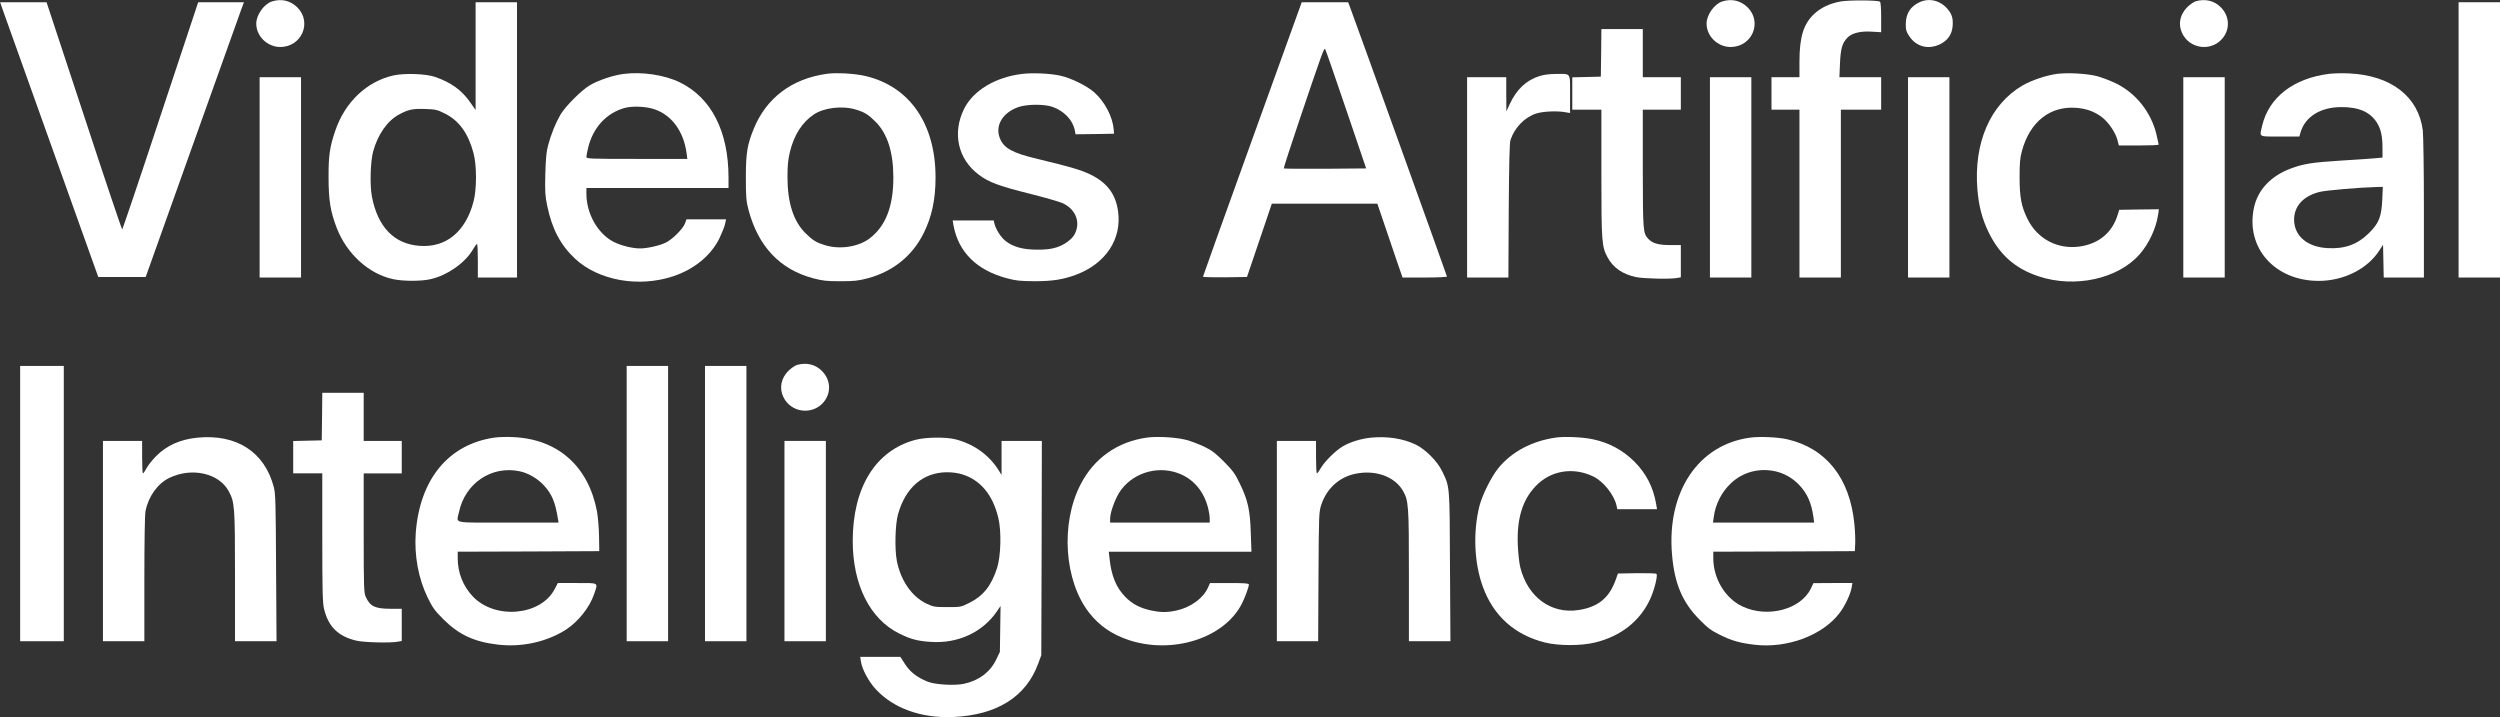
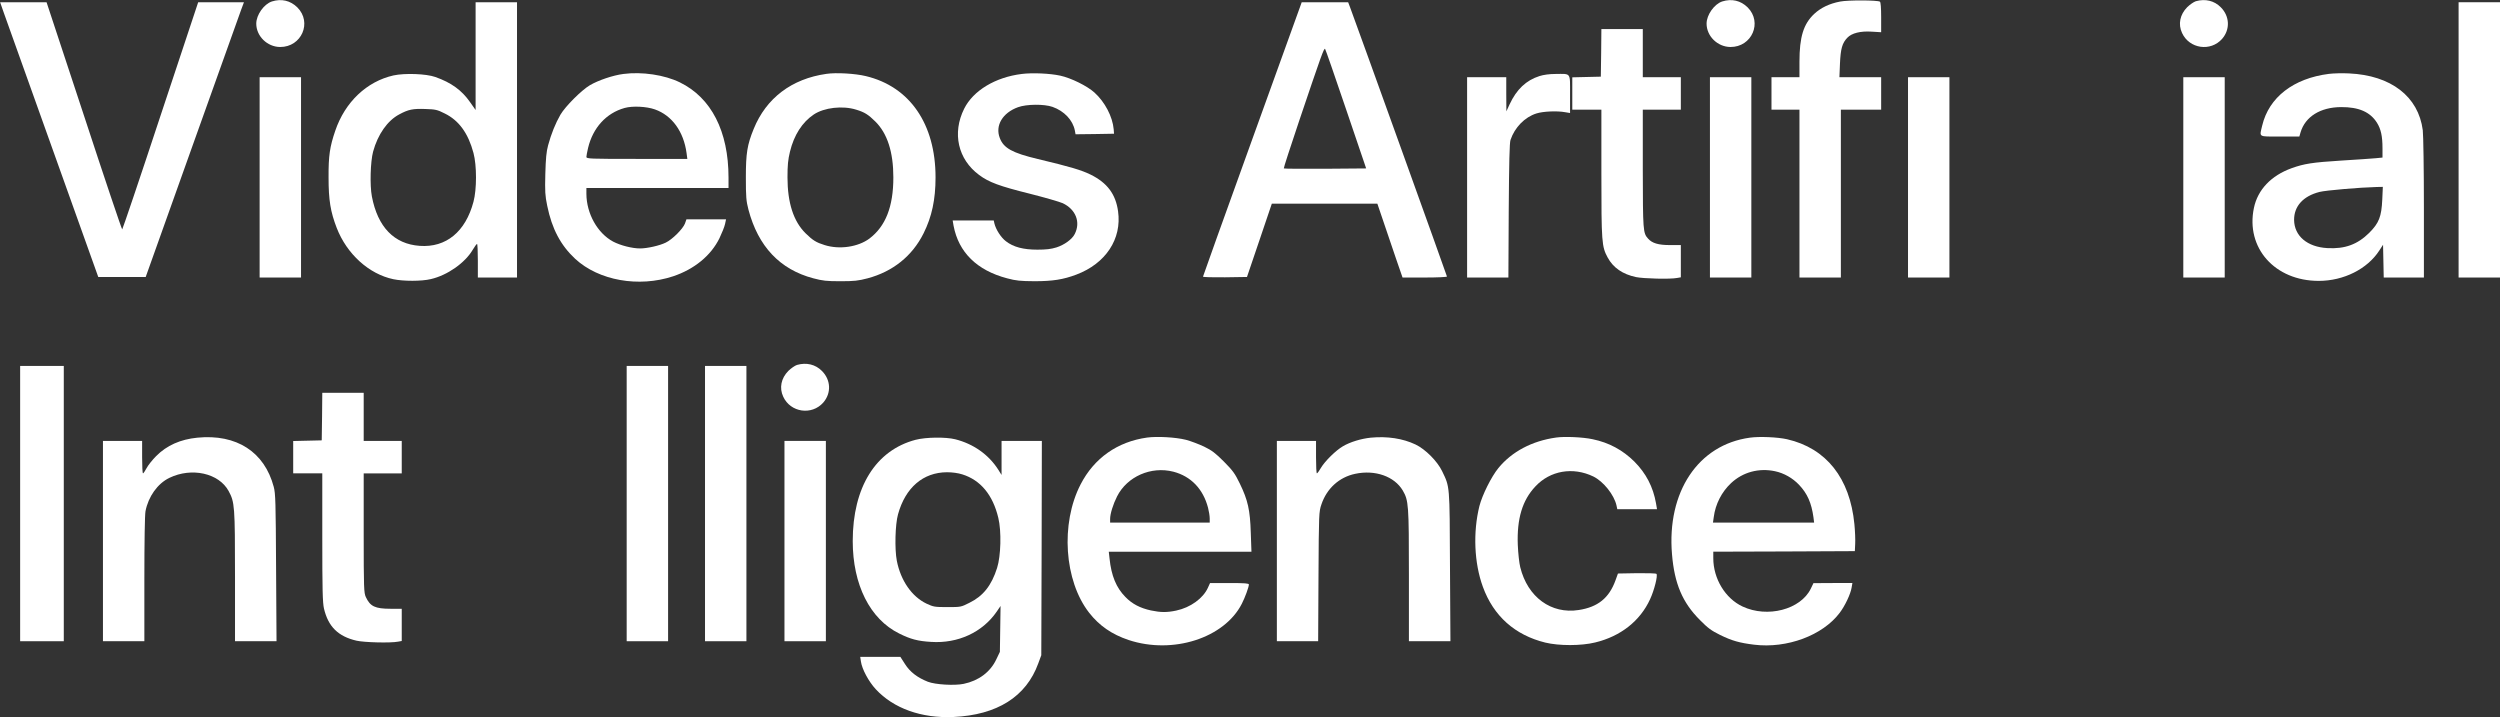
<svg xmlns="http://www.w3.org/2000/svg" xmlns:ns1="http://sodipodi.sourceforge.net/DTD/sodipodi-0.dtd" xmlns:ns2="http://www.inkscape.org/namespaces/inkscape" version="1.0" width="2234pt" height="641pt" viewBox="0 0 2234 641" preserveAspectRatio="xMidYMid meet" id="svg33" ns1:docname="text_white.svg" ns2:version="1.3.2 (091e20e, 2023-11-25, custom)">
  <rect x="0" y="0" width="2234" height="641" fill="#333333" stroke="none" />
  <defs id="defs33" />
  <ns1:namedview id="namedview33" pagecolor="#ffffff" bordercolor="#000000" borderopacity="0.25" ns2:showpageshadow="2" ns2:pageopacity="0.0" ns2:pagecheckerboard="0" ns2:deskcolor="#d1d1d1" ns2:document-units="pt" ns2:zoom="0.13400686" ns2:cx="369.38406" ns2:cy="1242.4737" ns2:window-width="1920" ns2:window-height="1009" ns2:window-x="-8" ns2:window-y="-8" ns2:window-maximized="1" ns2:current-layer="svg33" />
  <g transform="translate(0,641) scale(0.1,-0.1)" fill="#000000" stroke="none" id="g33" style="fill:#ffffff;fill-opacity:1">
    <path d="M2430 6397 c-71 -23 -140 -120 -140 -198 0 -112 98 -208 213 -209 192 -1 288 220 154 354 -62 61 -142 80 -227 53z" id="path1" style="fill:#ffffff;fill-opacity:1" />
    <path d="M15390 6397 c-71 -23 -140 -120 -140 -198 0 -112 98 -208 213 -209 192 -1 288 220 154 354 -62 61 -142 80 -227 53z" id="path2" style="fill:#ffffff;fill-opacity:1" />
    <path d="M16443 6396 c-95 -18 -172 -55 -231 -110 -96 -90 -132 -206 -132 -428 l0 -138 -125 0 -125 0 0 -145 0 -145 125 0 125 0 0 -750 0 -750 185 0 185 0 0 750 0 750 180 0 180 0 0 145 0 145 -186 0 -187 0 5 123 c6 133 20 182 66 230 39 41 118 61 219 54 l83 -5 0 134 c0 83 -4 135 -11 139 -22 14 -284 15 -356 1z" id="path3" style="fill:#ffffff;fill-opacity:1" />
-     <path d="M17155 6391 c-85 -39 -125 -103 -125 -200 0 -50 5 -66 33 -107 63 -93 171 -120 276 -68 65 33 102 85 109 154 7 73 -4 112 -45 160 -65 76 -163 100 -248 61z" id="path4" style="fill:#ffffff;fill-opacity:1" />
    <path d="M19622 6399 c-19 -6 -53 -30 -77 -53 -65 -66 -83 -152 -46 -231 65 -141 255 -169 358 -52 73 84 68 202 -12 282 -58 59 -139 78 -223 54z" id="path5" style="fill:#ffffff;fill-opacity:1" />
    <path d="M35 6293 c20 -54 217 -606 439 -1228 l404 -1130 212 0 212 0 414 1160 c228 638 425 1190 439 1228 l25 67 -205 0 -204 0 -337 -1015 c-184 -558 -339 -1015 -342 -1015 -4 0 -158 457 -341 1015 l-335 1015 -208 0 -207 0 34 -97z" id="path6" style="fill:#ffffff;fill-opacity:1" />
    <path d="M4250 5908 l0 -481 -50 71 c-74 106 -168 174 -310 224 -81 29 -273 36 -374 14 -239 -54 -433 -238 -520 -494 -49 -143 -61 -224 -60 -417 0 -203 17 -307 73 -452 91 -234 288 -412 506 -458 91 -19 253 -19 335 1 148 34 306 145 375 263 17 28 33 51 38 51 4 0 7 -67 7 -150 l0 -150 175 0 175 0 0 1230 0 1230 -185 0 -185 0 0 -482z m-276 -512 c127 -62 210 -177 257 -353 30 -111 30 -325 0 -436 -71 -268 -245 -411 -480 -394 -229 16 -376 168 -428 442 -19 99 -13 311 11 400 42 154 128 277 234 333 82 44 121 52 234 48 89 -3 105 -6 172 -40z" id="path7" style="fill:#ffffff;fill-opacity:1" />
    <path d="M11617 6348 c-8 -24 -207 -574 -441 -1222 -234 -649 -426 -1183 -426 -1188 0 -5 88 -7 197 -6 l196 3 111 327 111 328 472 0 471 0 55 -162 c30 -90 80 -238 112 -330 l58 -168 198 0 c110 0 199 4 199 9 0 7 -807 2249 -867 2409 l-16 42 -207 0 -208 0 -15 -42z m411 -913 l180 -530 -366 -3 c-201 -1 -367 0 -370 3 -3 2 60 195 138 427 198 586 221 651 231 641 4 -4 88 -246 187 -538z" id="path8" style="fill:#ffffff;fill-opacity:1" />
    <path d="M21970 5160 l0 -1230 185 0 185 0 0 1230 0 1230 -185 0 -185 0 0 -1230z" id="path9" style="fill:#ffffff;fill-opacity:1" />
    <path d="M14308 5938 l-3 -213 -127 -3 -128 -3 0 -144 0 -145 130 0 130 0 0 -567 c0 -619 3 -656 56 -754 50 -92 133 -149 253 -175 68 -14 304 -20 367 -8 l34 6 0 144 0 144 -97 0 c-105 0 -160 17 -196 58 -45 50 -46 69 -47 625 l0 527 170 0 170 0 0 145 0 145 -170 0 -170 0 0 215 0 215 -185 0 -185 0 -2 -212z" id="path10" style="fill:#ffffff;fill-opacity:1" />
    <path d="M5570 5749 c-93 -12 -222 -56 -298 -100 -76 -45 -220 -189 -264 -264 -44 -76 -83 -173 -110 -273 -16 -59 -21 -118 -25 -257 -4 -157 -2 -193 17 -284 42 -206 120 -353 250 -474 210 -194 567 -258 875 -156 189 63 338 185 414 340 22 46 45 103 50 127 l9 42 -177 0 -177 0 -13 -37 c-18 -48 -113 -143 -172 -171 -55 -27 -166 -52 -229 -52 -72 0 -176 27 -241 61 -140 75 -238 250 -239 427 l0 52 635 0 635 0 0 93 c0 414 -154 714 -435 851 -137 67 -339 97 -505 75z m283 -317 c152 -54 256 -197 282 -389 l7 -53 -451 0 c-423 0 -451 1 -451 18 0 9 7 45 15 80 43 180 162 311 326 357 71 20 196 14 272 -13z" id="path11" style="fill:#ffffff;fill-opacity:1" />
    <path d="M7385 5750 c-310 -44 -538 -216 -650 -492 -58 -142 -70 -218 -70 -433 0 -176 3 -210 23 -288 87 -329 281 -535 580 -614 83 -22 118 -26 242 -26 124 0 159 4 243 26 225 60 399 199 500 402 74 148 107 302 107 500 0 477 -230 811 -623 905 -95 23 -265 33 -352 20z m266 -320 c75 -23 107 -43 170 -105 108 -106 162 -273 162 -500 0 -262 -69 -437 -214 -547 -101 -75 -267 -100 -400 -58 -75 23 -107 43 -170 105 -108 106 -162 273 -162 500 0 110 5 159 22 229 36 149 110 264 213 333 93 62 258 81 379 43z" id="path12" style="fill:#ffffff;fill-opacity:1" />
    <path d="M9130 5749 c-235 -29 -433 -148 -514 -310 -109 -218 -56 -453 134 -593 87 -65 183 -100 452 -167 134 -34 266 -72 295 -85 116 -55 161 -169 107 -275 -23 -47 -94 -98 -164 -120 -48 -15 -93 -20 -170 -20 -125 0 -214 23 -281 75 -44 33 -90 105 -103 159 l-6 27 -184 0 -183 0 8 -47 c45 -238 209 -399 478 -470 82 -22 118 -25 246 -26 162 0 256 15 373 59 263 99 408 319 373 566 -21 153 -97 254 -244 327 -83 41 -184 71 -473 140 -227 54 -306 97 -340 188 -43 111 25 225 163 275 76 28 234 29 308 3 105 -37 182 -119 200 -212 l6 -33 172 2 172 3 -3 39 c-10 114 -79 245 -172 329 -65 59 -209 130 -306 151 -92 20 -248 27 -344 15z" id="path13" style="fill:#ffffff;fill-opacity:1" />
-     <path d="M18382 5750 c-93 -12 -231 -58 -309 -104 -288 -169 -437 -511 -403 -929 12 -147 42 -263 100 -382 98 -201 236 -324 446 -394 323 -108 710 -24 903 196 84 95 148 233 166 356 l7 47 -177 -2 -178 -3 -12 -40 c-48 -162 -168 -263 -341 -288 -196 -27 -375 66 -464 242 -57 114 -73 196 -73 376 0 131 4 174 21 236 71 262 253 405 489 385 87 -7 156 -32 222 -80 60 -45 124 -137 142 -206 l13 -50 178 0 c98 0 178 3 178 8 0 4 -9 45 -20 91 -48 198 -181 366 -360 455 -52 25 -130 55 -173 66 -93 23 -254 32 -355 20z" id="path14" style="fill:#ffffff;fill-opacity:1" />
    <path d="M20812 5750 c-318 -40 -537 -210 -597 -462 -25 -107 -39 -98 158 -98 l174 0 11 38 c42 140 177 224 362 225 157 1 259 -43 320 -139 36 -57 50 -121 50 -229 l0 -83 -62 -6 c-35 -3 -173 -13 -308 -21 -255 -16 -331 -28 -442 -68 -183 -66 -303 -192 -337 -355 -75 -357 187 -652 579 -652 223 0 435 106 542 272 l33 51 3 -147 3 -146 179 0 180 0 0 623 c0 342 -5 654 -10 693 -39 302 -284 491 -659 508 -58 3 -139 1 -179 -4z m476 -1122 c-7 -154 -29 -211 -117 -299 -105 -104 -218 -145 -374 -136 -179 10 -295 108 -297 251 -1 123 81 214 228 251 55 14 356 40 511 44 l54 1 -5 -112z" id="path15" style="fill:#ffffff;fill-opacity:1" />
    <path d="M13756 5730 c-119 -38 -204 -119 -266 -252 l-29 -63 -1 153 0 152 -175 0 -175 0 0 -895 0 -895 185 0 184 0 3 598 c3 432 7 607 16 632 38 112 127 203 231 236 59 19 184 25 259 11 l42 -7 0 169 c0 197 11 181 -130 180 -55 0 -106 -7 -144 -19z" id="path16" style="fill:#ffffff;fill-opacity:1" />
    <path d="M2320 4825 l0 -895 185 0 185 0 0 895 0 895 -185 0 -185 0 0 -895z" id="path17" style="fill:#ffffff;fill-opacity:1" />
    <path d="M15280 4825 l0 -895 185 0 185 0 0 895 0 895 -185 0 -185 0 0 -895z" id="path18" style="fill:#ffffff;fill-opacity:1" />
    <path d="M17050 4825 l0 -895 185 0 185 0 0 895 0 895 -185 0 -185 0 0 -895z" id="path19" style="fill:#ffffff;fill-opacity:1" />
    <path d="M19510 4825 l0 -895 185 0 185 0 0 895 0 895 -185 0 -185 0 0 -895z" id="path20" style="fill:#ffffff;fill-opacity:1" />
    <path d="M7122 3149 c-19 -6 -53 -30 -77 -53 -65 -66 -83 -152 -46 -231 65 -141 255 -169 358 -52 73 84 68 202 -12 282 -58 59 -139 78 -223 54z" id="path21" style="fill:#ffffff;fill-opacity:1" />
    <path d="M180 1910 l0 -1230 195 0 195 0 0 1230 0 1230 -195 0 -195 0 0 -1230z" id="path22" style="fill:#ffffff;fill-opacity:1" />
    <path d="M5600 1910 l0 -1230 185 0 185 0 0 1230 0 1230 -185 0 -185 0 0 -1230z" id="path23" style="fill:#ffffff;fill-opacity:1" />
    <path d="M6300 1910 l0 -1230 185 0 185 0 0 1230 0 1230 -185 0 -185 0 0 -1230z" id="path24" style="fill:#ffffff;fill-opacity:1" />
    <path d="M2878 2688 l-3 -213 -127 -3 -128 -3 0 -144 0 -145 130 0 130 0 0 -572 c0 -470 3 -584 15 -636 38 -162 127 -249 290 -287 68 -16 304 -22 371 -9 l34 6 0 144 0 144 -99 0 c-139 0 -183 21 -222 105 -17 37 -19 76 -19 573 l0 532 170 0 170 0 0 145 0 145 -170 0 -170 0 0 215 0 215 -185 0 -185 0 -2 -212z" id="path25" style="fill:#ffffff;fill-opacity:1" />
    <path d="M1764 2499 c-152 -15 -274 -69 -369 -165 -33 -33 -72 -82 -85 -107 -14 -26 -28 -47 -32 -47 -5 0 -8 65 -8 145 l0 145 -175 0 -175 0 0 -895 0 -895 185 0 185 0 0 554 c0 334 4 575 10 607 25 131 108 248 214 299 199 96 442 42 529 -118 54 -99 57 -134 57 -764 l0 -578 185 0 186 0 -4 658 c-3 585 -5 664 -21 722 -83 312 -332 473 -682 439z" id="path26" style="fill:#ffffff;fill-opacity:1" />
-     <path d="M4421 2500 c-412 -58 -671 -372 -706 -855 -14 -199 24 -405 106 -574 45 -91 62 -116 142 -196 137 -136 273 -200 483 -225 214 -26 437 23 609 132 110 70 214 200 254 319 36 106 47 99 -151 99 l-173 0 -29 -55 c-124 -237 -531 -274 -730 -66 -88 93 -136 213 -136 343 l0 58 633 2 632 3 -2 134 c-1 74 -10 173 -18 219 -76 405 -349 648 -748 666 -56 3 -131 1 -166 -4z m221 -301 c78 -16 162 -65 218 -126 72 -79 100 -145 125 -295 l6 -38 -451 0 c-512 0 -460 -11 -439 92 54 259 290 419 541 367z" id="path27" style="fill:#ffffff;fill-opacity:1" />
    <path d="M10251 2500 c-266 -37 -474 -184 -595 -419 -181 -351 -146 -862 77 -1147 91 -116 203 -193 352 -243 395 -131 856 17 1012 324 28 54 63 150 63 172 0 10 -35 13 -173 13 l-174 0 -19 -42 c-43 -95 -156 -177 -283 -204 -84 -18 -139 -17 -226 1 -96 21 -168 58 -228 120 -82 83 -126 189 -142 343 l-7 62 637 0 638 0 -6 168 c-6 204 -26 293 -98 441 -44 91 -63 116 -142 196 -76 76 -107 100 -177 134 -47 22 -120 50 -163 61 -92 23 -256 32 -346 20z m234 -305 c157 -41 266 -154 310 -322 8 -31 15 -74 15 -95 l0 -38 -445 0 -445 0 0 33 c0 45 26 130 62 201 90 178 304 272 503 221z" id="path28" style="fill:#ffffff;fill-opacity:1" />
    <path d="M12249 2499 c-86 -9 -183 -38 -249 -77 -62 -36 -159 -131 -195 -191 -16 -28 -33 -51 -37 -51 -5 0 -8 65 -8 145 l0 145 -175 0 -175 0 0 -895 0 -895 184 0 185 0 3 578 c3 569 4 578 26 644 48 143 159 244 302 274 179 38 350 -23 425 -149 52 -90 55 -123 55 -759 l0 -588 185 0 186 0 -4 668 c-3 737 -1 707 -70 851 -43 90 -150 197 -238 239 -114 54 -251 75 -400 61z" id="path29" style="fill:#ffffff;fill-opacity:1" />
    <path d="M13905 2500 c-215 -30 -395 -126 -515 -272 -64 -79 -144 -240 -170 -340 -58 -234 -47 -509 31 -722 95 -261 286 -431 557 -498 123 -30 321 -30 447 1 227 55 401 192 490 386 37 79 71 213 57 227 -5 5 -84 7 -176 6 l-168 -3 -22 -61 c-57 -158 -158 -239 -328 -265 -247 -39 -457 115 -523 382 -9 35 -19 125 -22 199 -9 234 40 399 157 523 132 142 336 177 518 89 90 -44 186 -164 207 -259 l7 -33 177 0 178 0 -9 53 c-26 147 -89 267 -193 372 -104 103 -227 170 -373 200 -87 19 -251 26 -327 15z" id="path30" style="fill:#ffffff;fill-opacity:1" />
    <path d="M15637 2499 c-462 -63 -743 -485 -696 -1042 22 -263 93 -431 250 -588 71 -72 101 -94 180 -133 106 -52 174 -71 304 -87 294 -36 612 83 764 284 48 63 98 169 107 226 l7 41 -174 0 -174 -1 -24 -50 c-91 -186 -387 -263 -609 -159 -155 72 -262 249 -262 432 l0 58 633 2 632 3 3 65 c2 36 -1 115 -7 176 -40 412 -252 679 -602 759 -86 19 -246 26 -332 14z m225 -300 c80 -17 157 -61 214 -121 75 -79 111 -162 129 -290 l6 -48 -452 0 -452 0 7 49 c15 117 71 225 155 304 105 98 248 137 393 106z" id="path31" style="fill:#ffffff;fill-opacity:1" />
    <path d="M8182 2480 c-357 -94 -562 -424 -562 -905 0 -390 154 -697 415 -826 102 -51 167 -68 285 -75 240 -16 460 86 587 271 l34 50 -3 -205 -3 -205 -32 -67 c-53 -113 -157 -191 -292 -219 -82 -17 -253 -7 -320 19 -93 37 -159 87 -204 158 l-41 64 -179 0 -180 0 6 -40 c9 -68 69 -180 133 -249 158 -171 408 -261 694 -248 390 18 650 181 758 479 l27 73 3 958 2 957 -180 0 -180 0 0 -152 0 -152 -30 48 c-85 133 -221 230 -385 271 -85 21 -261 19 -353 -5z m417 -309 c163 -51 273 -183 322 -389 29 -119 23 -341 -11 -447 -50 -158 -125 -252 -248 -312 -75 -38 -77 -38 -196 -38 -115 0 -124 2 -187 31 -131 63 -230 205 -265 383 -20 104 -15 324 11 416 66 238 224 374 437 375 48 0 99 -7 137 -19z" id="path32" style="fill:#ffffff;fill-opacity:1" />
    <path d="M7010 1575 l0 -895 185 0 185 0 0 895 0 895 -185 0 -185 0 0 -895z" id="path33" style="fill:#ffffff;fill-opacity:1" />
  </g>
</svg>